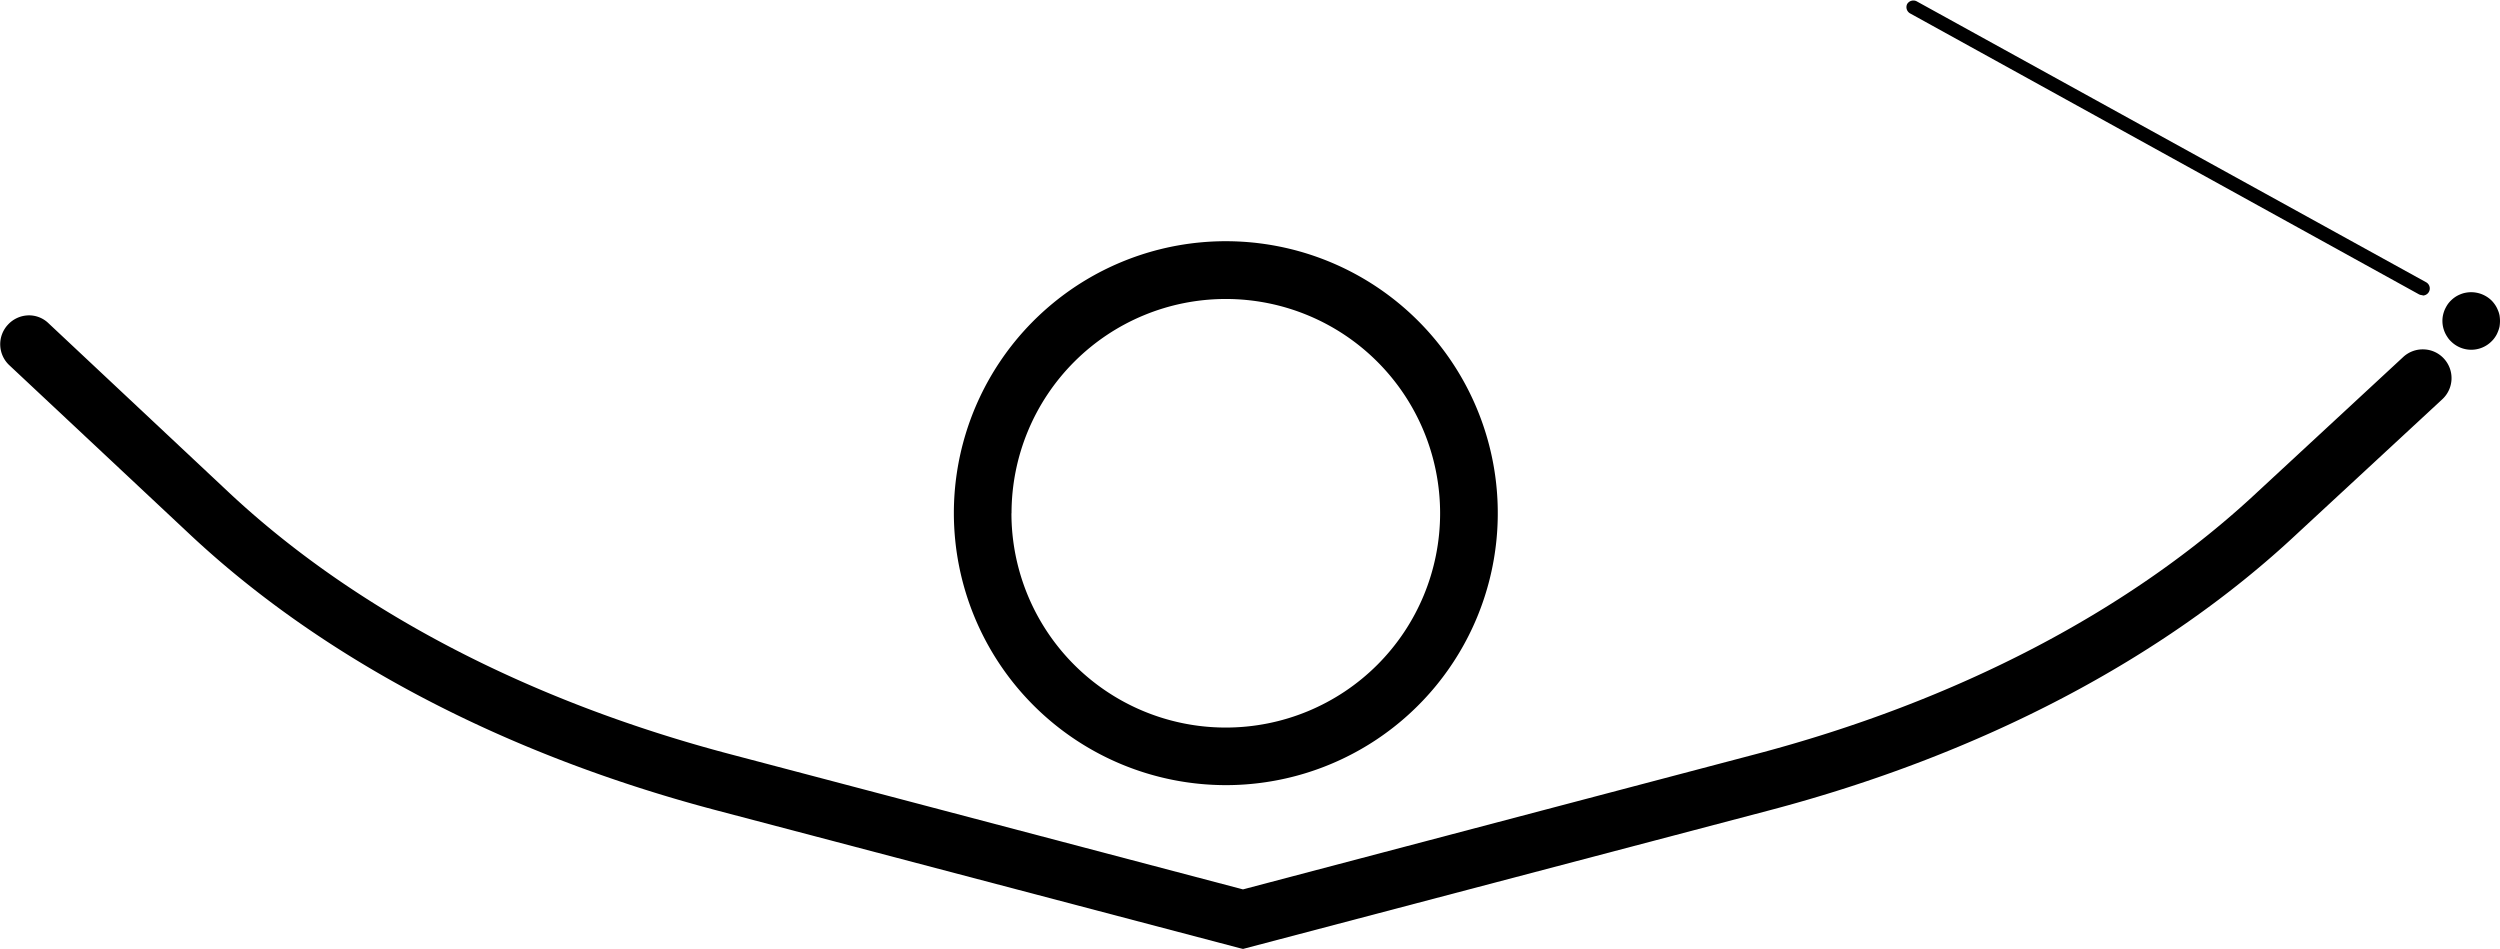
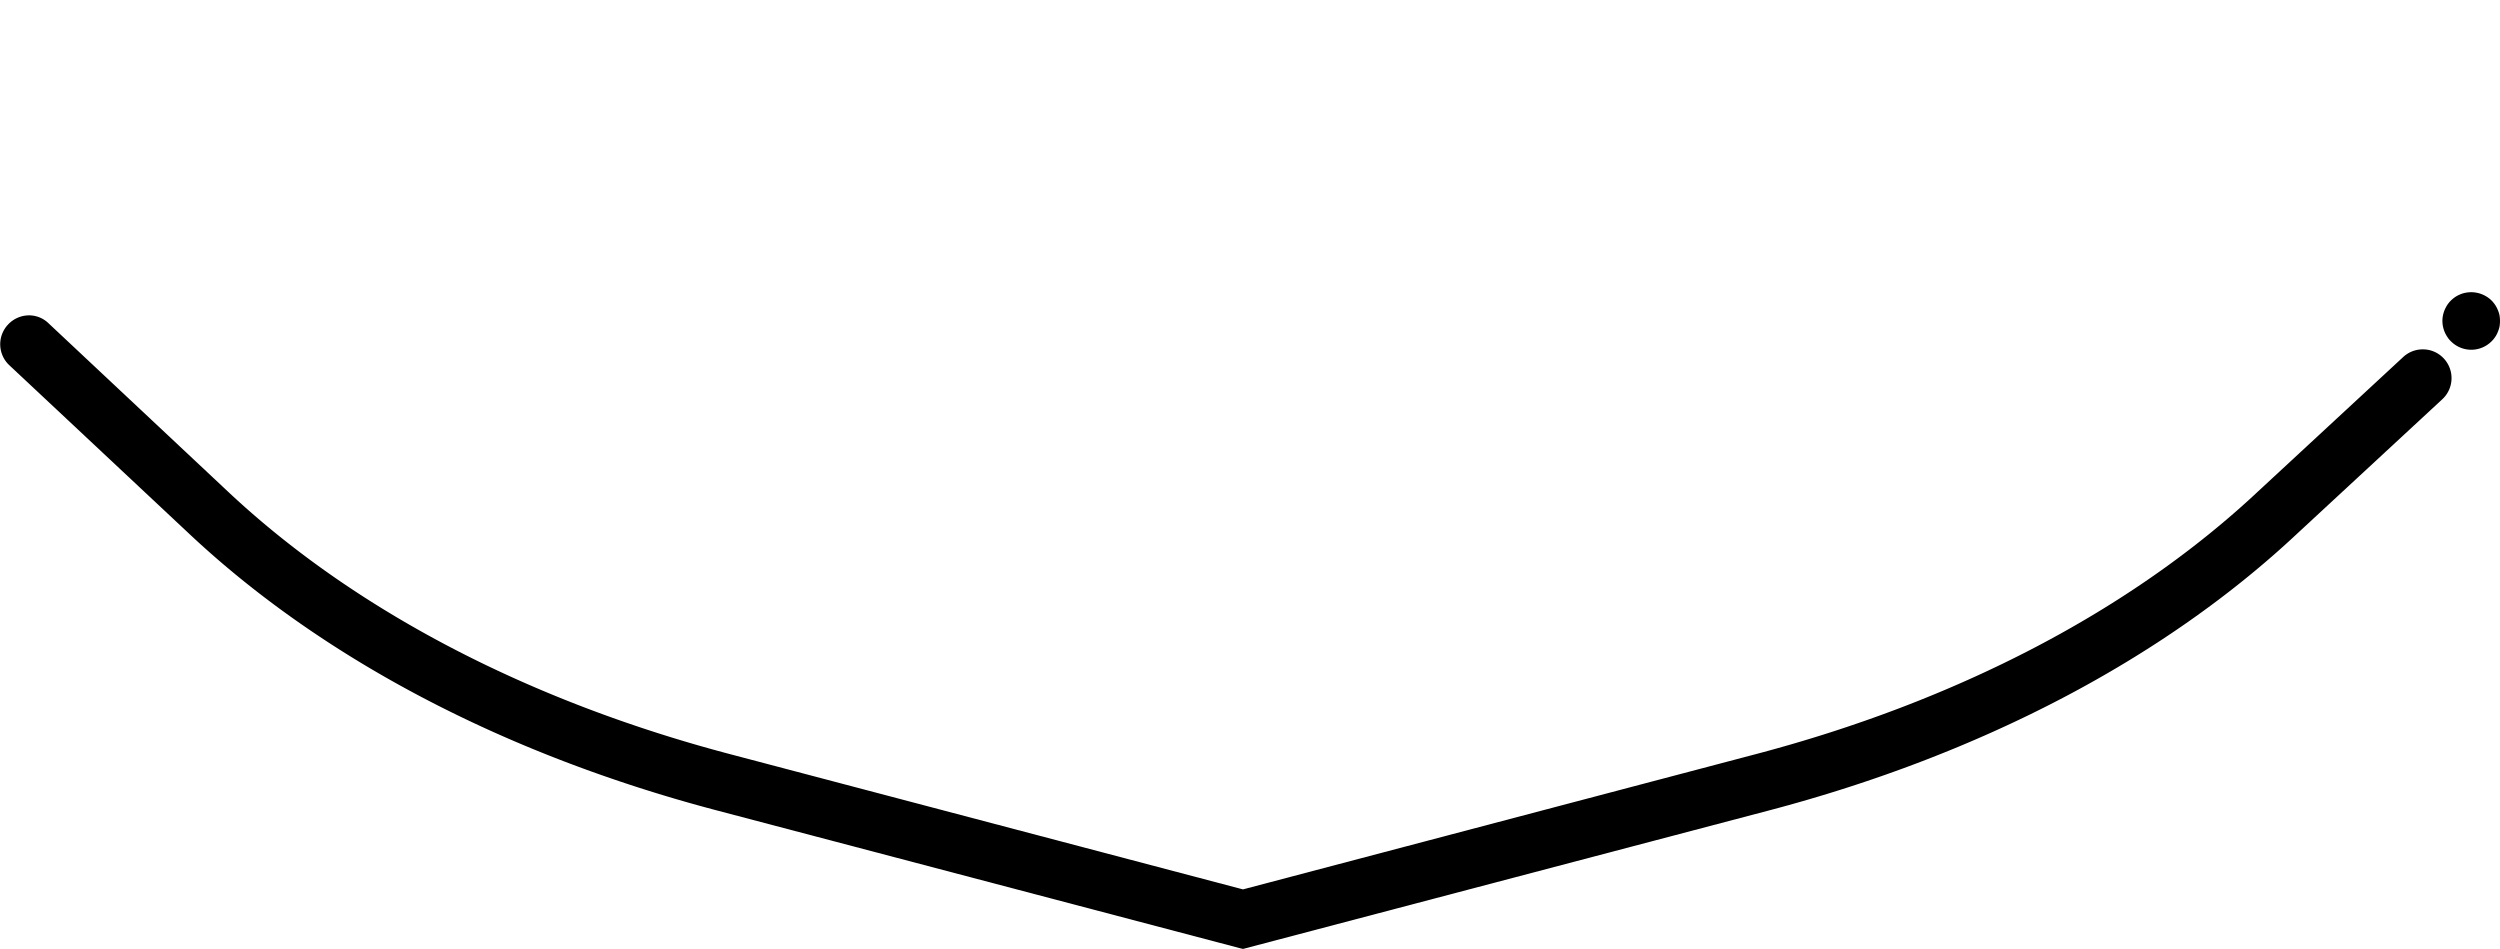
<svg xmlns="http://www.w3.org/2000/svg" viewBox="0 0 268.33 101.85">
  <title>Recurso 22</title>
  <g id="Capa_2" data-name="Capa 2">
    <g id="Capa_1-2" data-name="Capa 1">
-       <path d="M131.57,84.27a29.19,29.19,0,1,0-29.19-29.18A29.21,29.21,0,0,0,131.57,84.27Zm-23-29.18a23,23,0,1,1,23,23A23,23,0,0,1,108.56,55.09Z" />
      <path d="M260.16,37.5a3.08,3.08,0,0,0-2.22.82L242.4,52.71C228.78,65.49,210.06,75.28,188.24,81L133.41,95.46,78.57,81C56.76,75.28,38,65.49,24.41,52.71L5.2,34.69A3,3,0,0,0,3,33.85a3.09,3.09,0,0,0-2.15,1A3.08,3.08,0,0,0,1,39.2l19.21,18C34.55,70.7,54.19,81,77,87l56.16,14.79.26.06L189.82,87c22.8-6,42.44-16.3,56.79-29.77l15.53-14.38a3.09,3.09,0,0,0,.17-4.36A3.06,3.06,0,0,0,260.16,37.5Z" />
      <path d="M268.28,33.85a2.7,2.7,0,0,0-.18-.57,2.92,2.92,0,0,0-.29-.55,3.26,3.26,0,0,0-.38-.47,3.14,3.14,0,0,0-2.79-.84,2.71,2.71,0,0,0-.59.18,3,3,0,0,0-.53.28,3.32,3.32,0,0,0-.46.38,2.76,2.76,0,0,0-.4.49,4.11,4.11,0,0,0-.27.51,3.49,3.49,0,0,0-.18.58,2.93,2.93,0,0,0-.06.61,3.05,3.05,0,0,0,.06.6,3.22,3.22,0,0,0,.18.58,2.87,2.87,0,0,0,.28.52,2.34,2.34,0,0,0,.39.48,3.08,3.08,0,0,0,4.37,0,2.65,2.65,0,0,0,.38-.46,2.48,2.48,0,0,0,.28-.53,3.12,3.12,0,0,0,.19-.59,4,4,0,0,0,.05-.6A3.83,3.83,0,0,0,268.28,33.85Z" />
-       <path d="M260,31.68a.84.84,0,0,1-.37-.09L205,1.43a.77.77,0,0,1-.3-1,.78.78,0,0,1,1-.3l54.71,30.17a.76.76,0,0,1-.37,1.42Z" />
    </g>
  </g>
</svg>